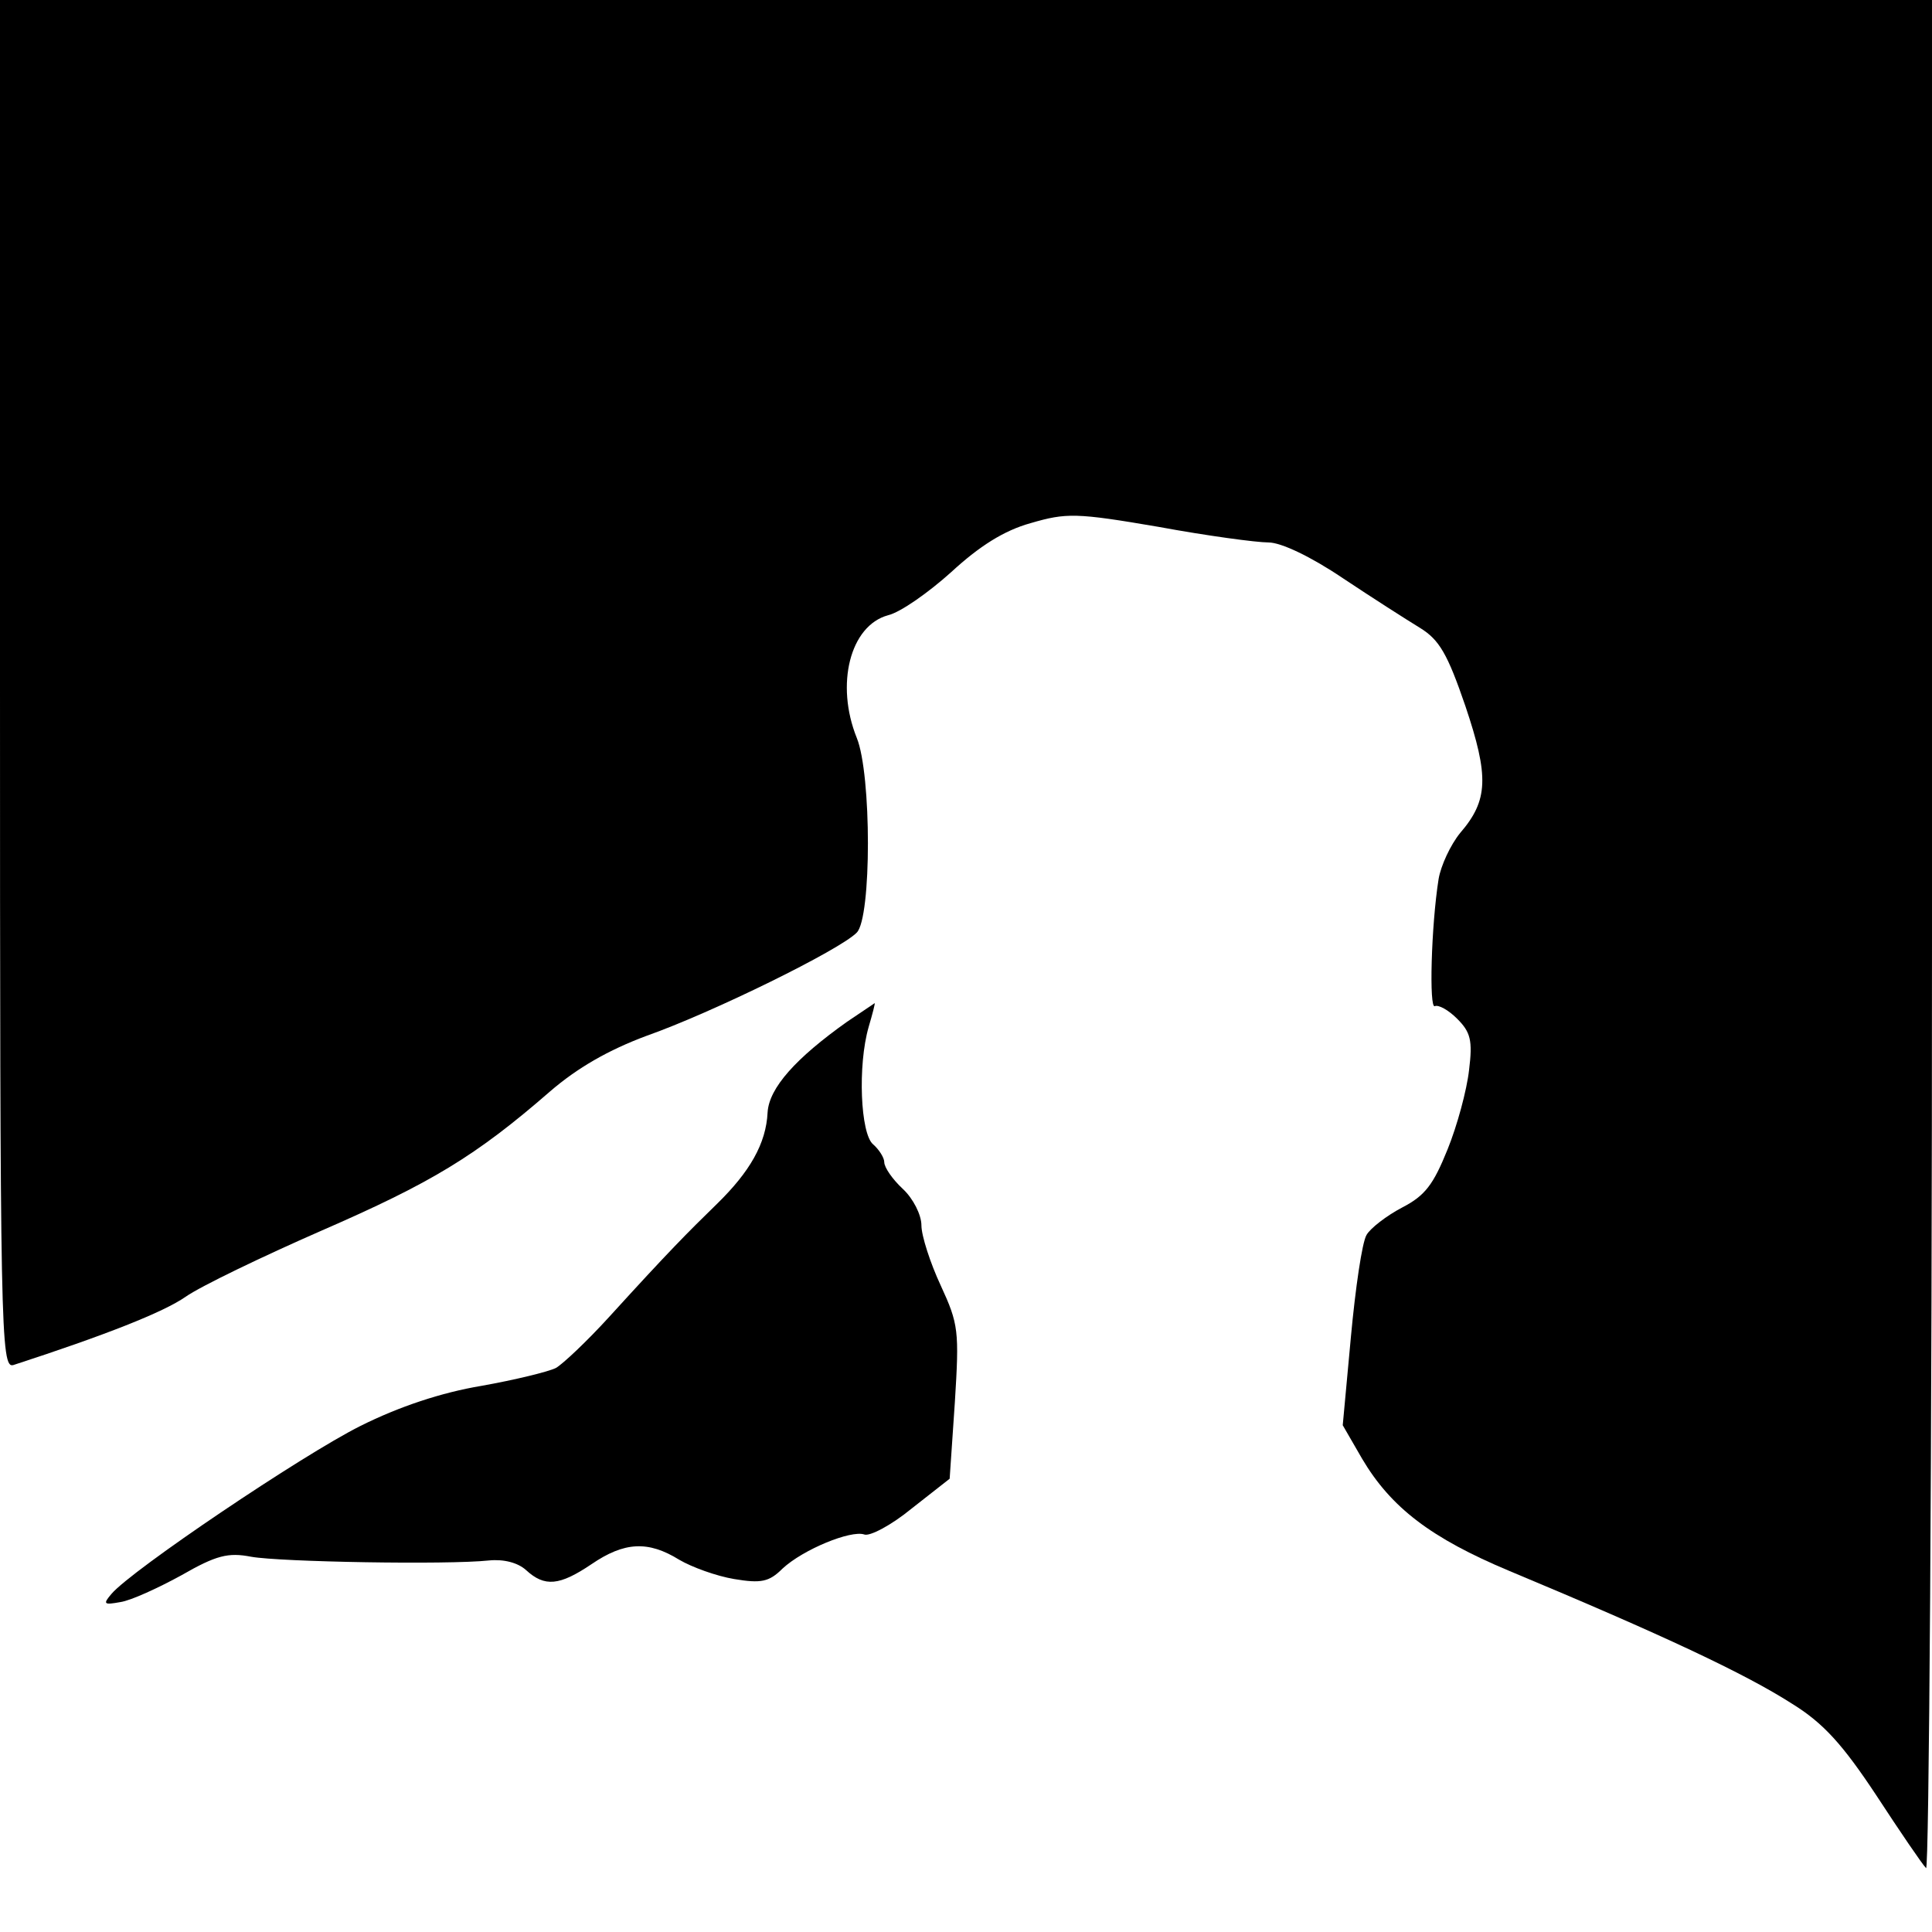
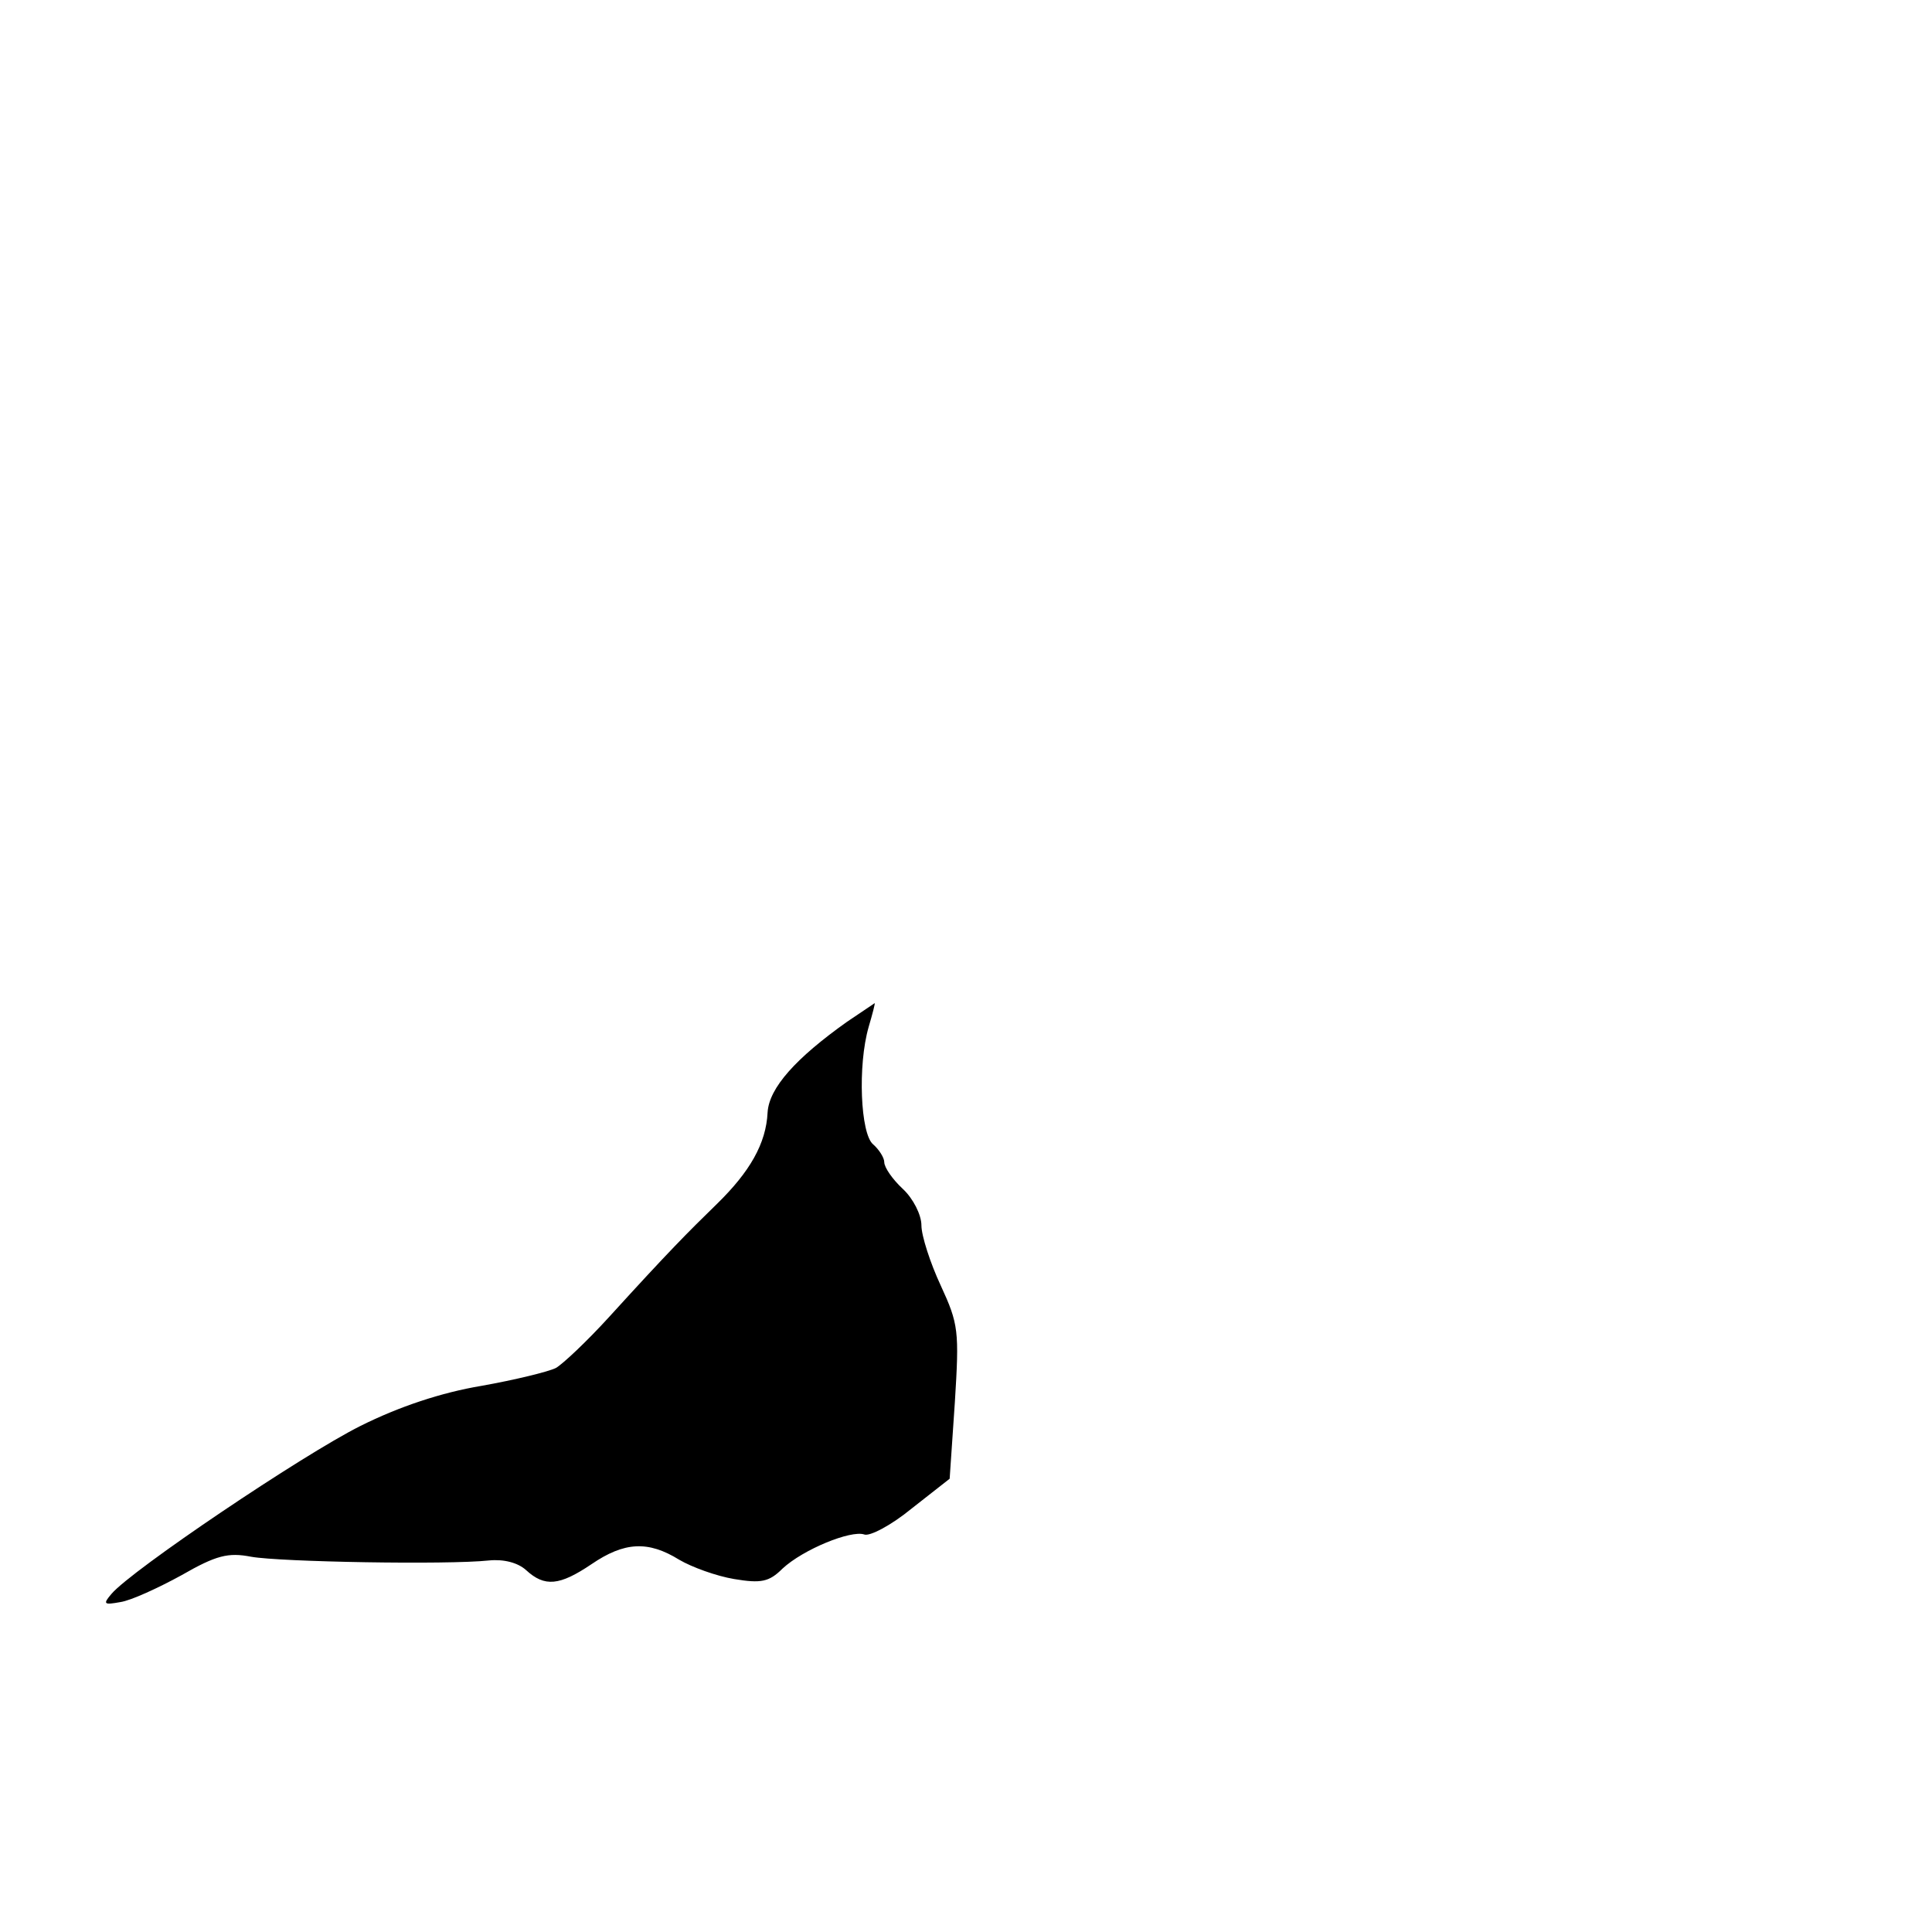
<svg xmlns="http://www.w3.org/2000/svg" version="1.0" width="260pt" height="260pt" viewBox="0 0 260 260" preserveAspectRatio="xMidYMid meet">
  <g transform="translate(0,260) scale(0.1,-0.1)" fill="#000000" stroke="none">
-     <path d="M0 1679 c0 -873 1 -921 18 -916 123 40 202 71 232 92 20 14 103 54 183 89 147 64 207 100 307 187 37 32 79 56 130 75 88 31 261 116 283 139 20 20 20 213 0 262 -29 72 -9 151 42 165 17 4 55 31 85 58 38 35 71 56 107 66 48 14 61 14 172 -5 65 -12 132 -21 148 -21 17 0 57 -19 100 -48 39 -26 86 -56 104 -67 26 -16 37 -35 61 -105 32 -95 31 -127 -7 -171 -13 -16 -26 -44 -29 -62 -10 -63 -13 -176 -5 -171 5 2 18 -5 30 -17 18 -18 21 -29 16 -69 -3 -27 -16 -75 -29 -107 -19 -47 -30 -62 -61 -78 -21 -11 -43 -28 -48 -37 -6 -10 -15 -72 -21 -137 l-11 -119 26 -45 c39 -66 93 -107 198 -151 206 -86 317 -138 381 -179 42 -26 68 -55 113 -123 32 -49 62 -93 67 -98 4 -6 8 558 8 1252 l0 1262 -1300 0 -1300 0 0 -921z" />
    <path d="M1140 1225 c-69 -49 -105 -89 -107 -122 -2 -42 -24 -80 -68 -123 -40 -39 -64 -63 -145 -152 -30 -33 -63 -64 -72 -69 -10 -5 -55 -16 -100 -24 -54 -9 -111 -28 -163 -54 -78 -39 -308 -194 -335 -226 -12 -14 -10 -15 12 -11 14 2 51 19 82 36 47 27 63 31 94 25 39 -7 264 -11 320 -5 20 2 39 -3 50 -13 25 -23 45 -21 88 8 44 30 76 32 118 6 17 -10 50 -22 74 -26 36 -6 47 -4 65 14 28 26 92 52 110 46 7 -3 36 12 64 35 l51 40 7 103 c6 96 5 105 -19 157 -14 30 -26 67 -26 81 0 14 -11 36 -25 49 -14 13 -25 29 -25 36 0 6 -7 17 -15 24 -17 14 -21 106 -6 158 5 17 9 32 8 32 -1 -1 -18 -12 -37 -25z" />
  </g>
</svg>